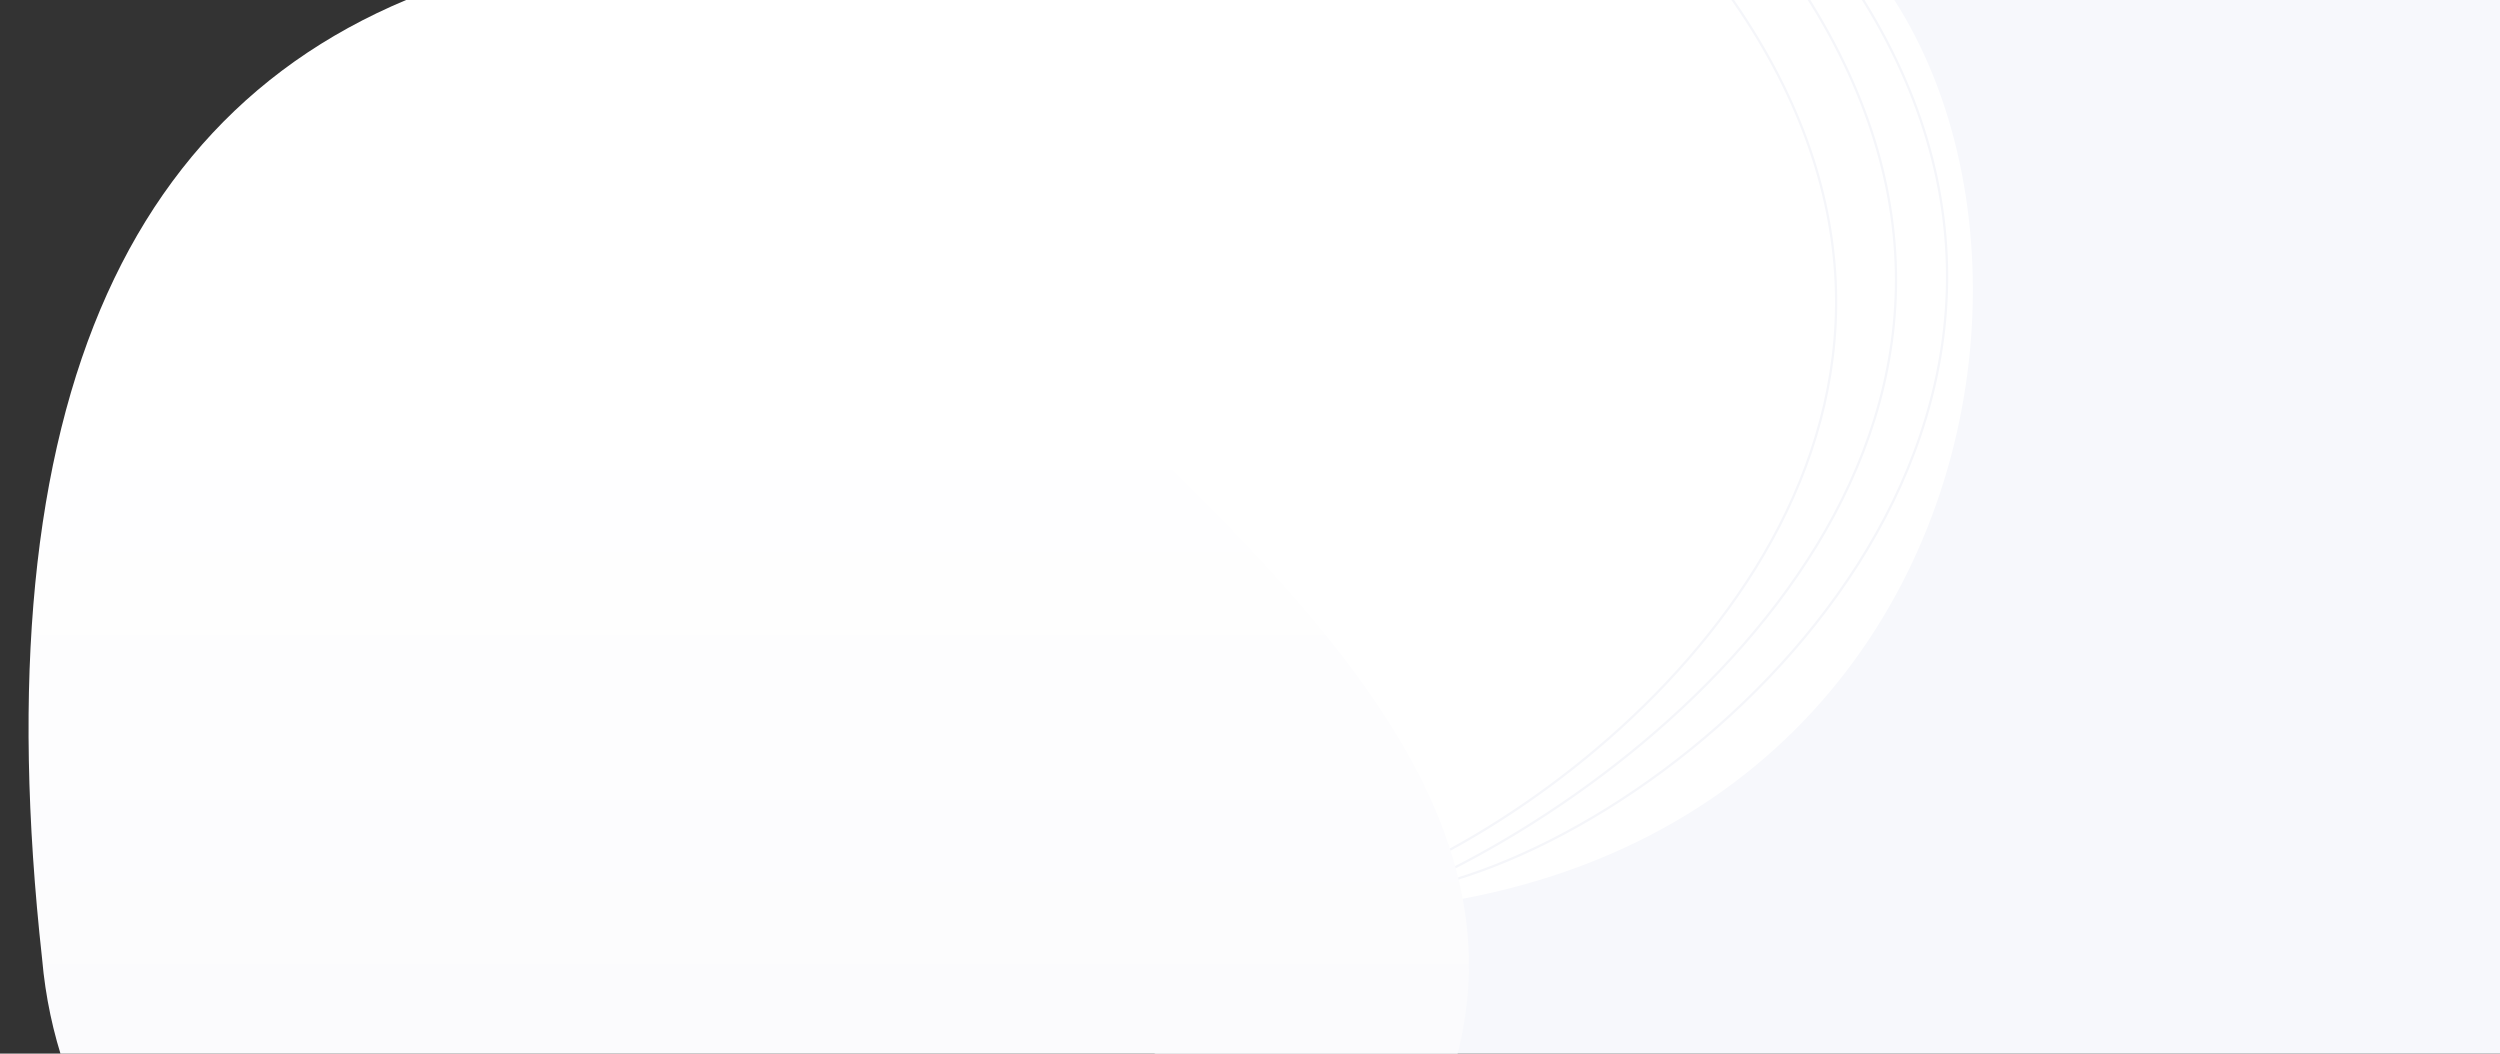
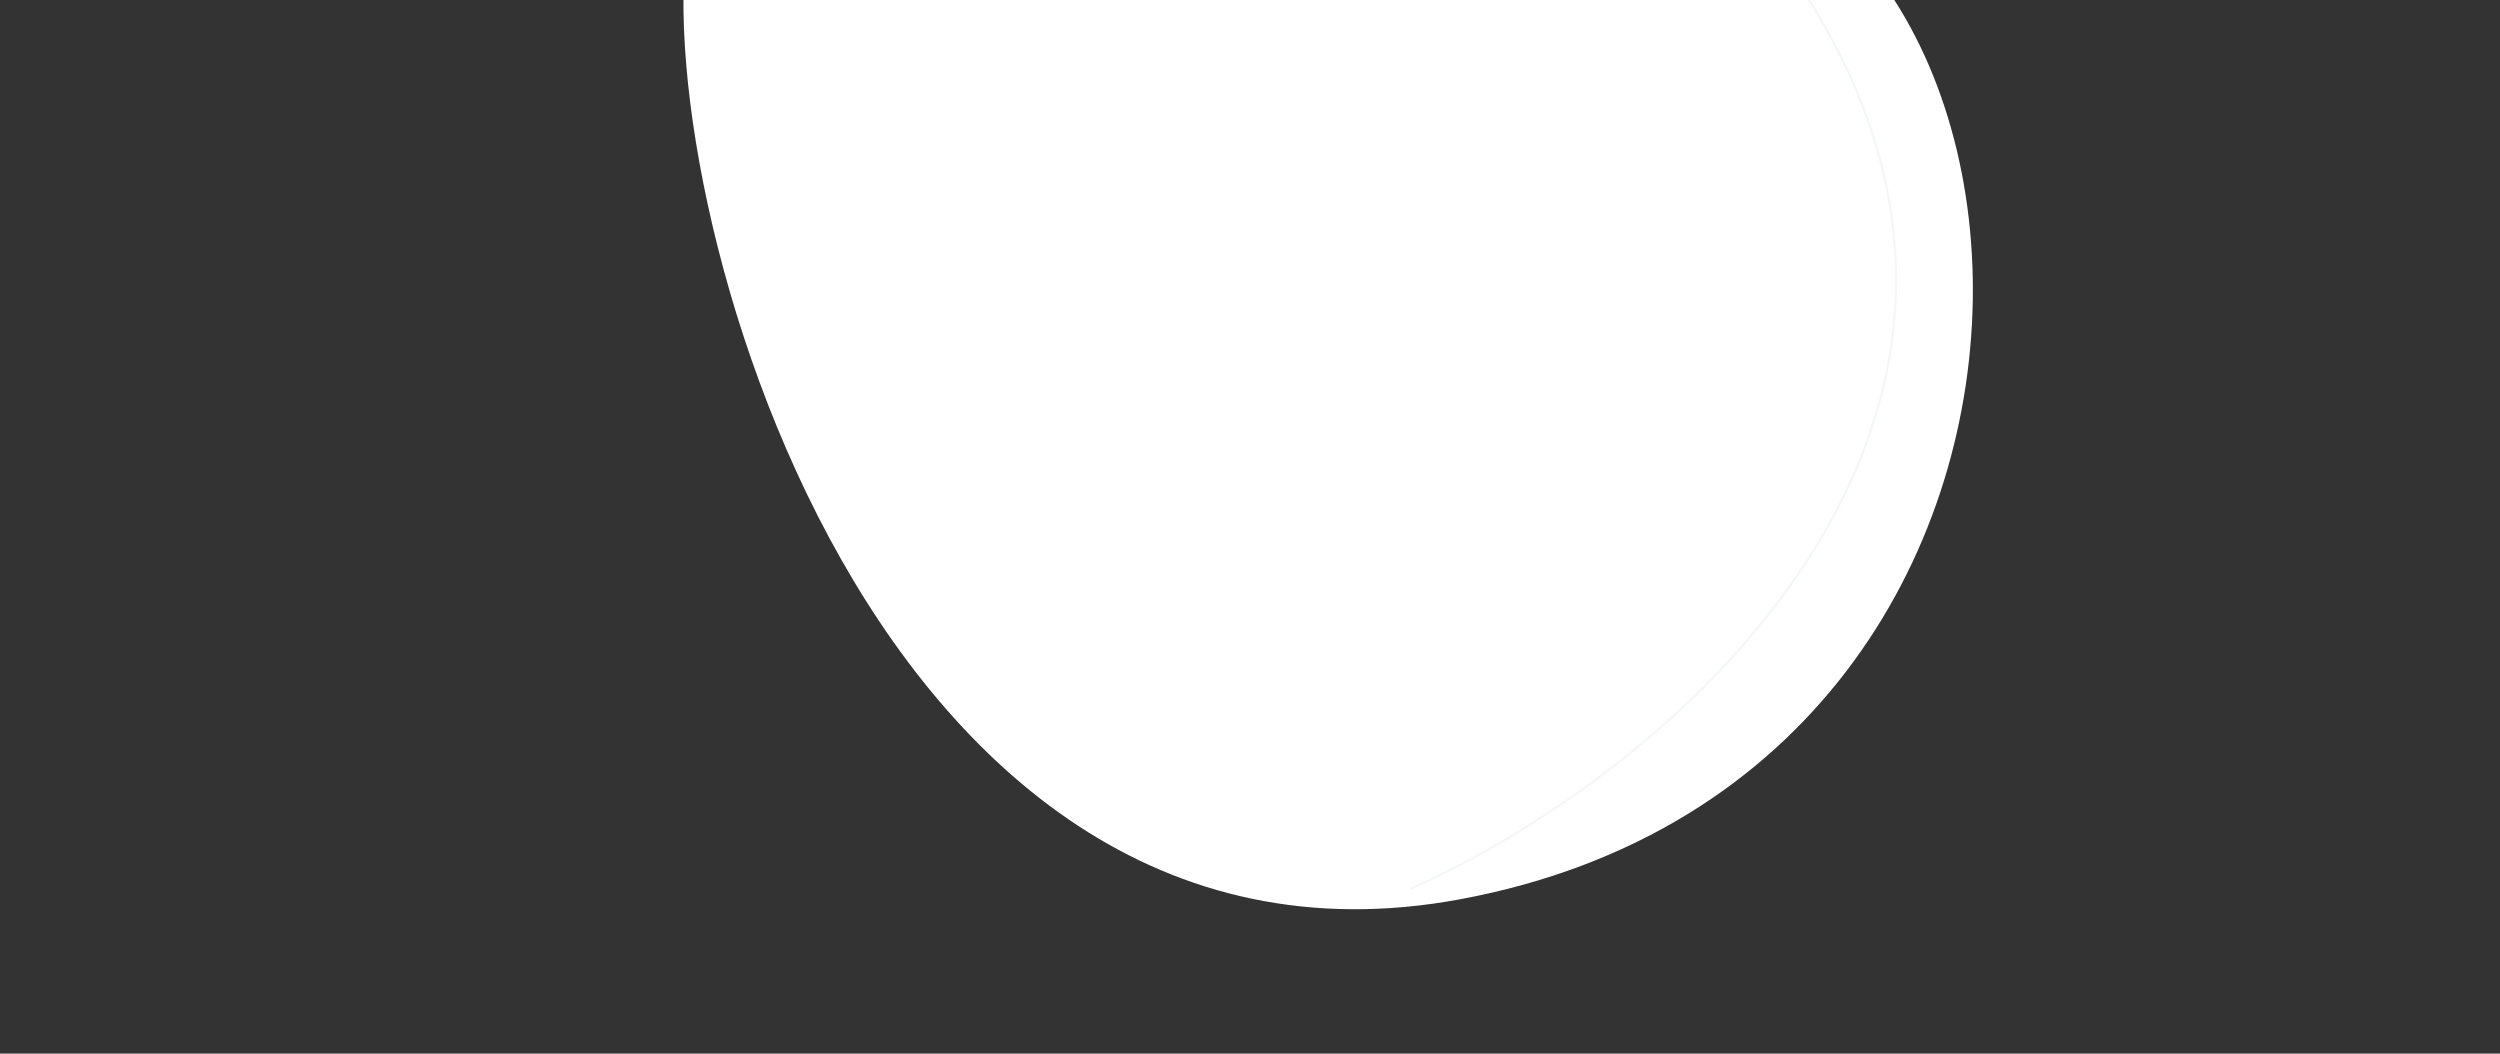
<svg xmlns="http://www.w3.org/2000/svg" width="2202px" height="928px" viewBox="0 0 2202 928" version="1.1">
  <rect x="0" y="0" width="2202" height="928" fill="#333333" stroke="none" />
  <title>solutions-page-wave-bg</title>
  <desc>Created with Sketch.</desc>
  <defs>
    <linearGradient x1="50%" y1="0%" x2="50%" y2="100%" id="linearGradient-1">
      <stop stop-color="#FFFFFF" offset="0%" />
      <stop stop-color="#FFFFFF" offset="27.6%" />
      <stop stop-color="#F7F7FB" offset="100%" />
    </linearGradient>
  </defs>
  <g id="Page-1" stroke="none" stroke-width="1" fill="none" fill-rule="evenodd">
    <g id="Artboard" transform="translate(-3258, -413)" fill-rule="nonzero">
      <g id="solutions-page-wave-bg" transform="translate(3283, 272)">
-         <path d="M2364.02,1161.5 C3229.18,1014.968 2253.24,138 2245.61,131 L422.609,131 C366.608,1002 1218.608,1355.5 2364.02,1161.5 Z" id="Path" fill="#F7F8FC" />
        <path d="M1261.5,933 C1878.509,817.964 1815.999,-46.505 1355.869,2.495 L584.5,65.495 C534.5,273 730.5,1031.995 1261.5,933 Z" id="Path" fill="#FFFFFF" />
-         <path d="M1245.263,919.965 C1367.47,886.667 1520.87,782.244 1612.137,638.833 C1703.437,495.358 1732.575,312.79 1606.022,123.444 L1604.359,124.555 C1730.396,313.128 1701.402,494.829 1610.445,637.755 C1519.445,780.755 1366.457,884.866 1244.737,918.031 L1245.263,919.965 Z" id="Path" fill="#F5F6FA" />
        <path d="M1217.407,924.913 C1340.907,869.913 1490.249,762.726 1576.074,621.83 C1618.995,551.369 1646.045,472.452 1646,387.409 C1645.955,302.366 1618.812,211.256 1553.464,116.432 L1551.817,117.567 C1616.963,212.099 1643.956,302.813 1644,387.411 C1644.044,472.009 1617.136,550.577 1574.366,620.791 C1488.81,761.245 1339.837,868.201 1216.593,923.085 L1217.407,924.913 Z" id="Path" fill="#F5F6FA" />
-         <path d="M1232.45,900.892 C1343.433,845.043 1473.494,740.162 1543.15,604.744 C1577.987,537.022 1597.725,461.644 1592.39,380.944 C1587.055,300.244 1556.65,214.29 1491.306,125.407 L1489.694,126.592 C1554.85,215.207 1585.091,300.807 1590.398,381.079 C1595.705,461.351 1576.074,536.373 1541.374,603.83 C1471.959,738.771 1342.27,843.39 1231.55,899.107 L1232.45,900.892 Z" id="Path" fill="#F5F6FA" />
-         <path d="M1259.38,1067 C1350.186,703.5 763.615,429.305 529.844,42.805 C466.525,86.076 424.481,110.619 403.711,116.432 C88.388,204.686 -42.151,494.422 12.094,985.641 C58.695,1522.109 1116.695,1638.178 1259.38,1067 Z" id="Path" fill="url(#linearGradient-1)" />
      </g>
    </g>
  </g>
</svg>